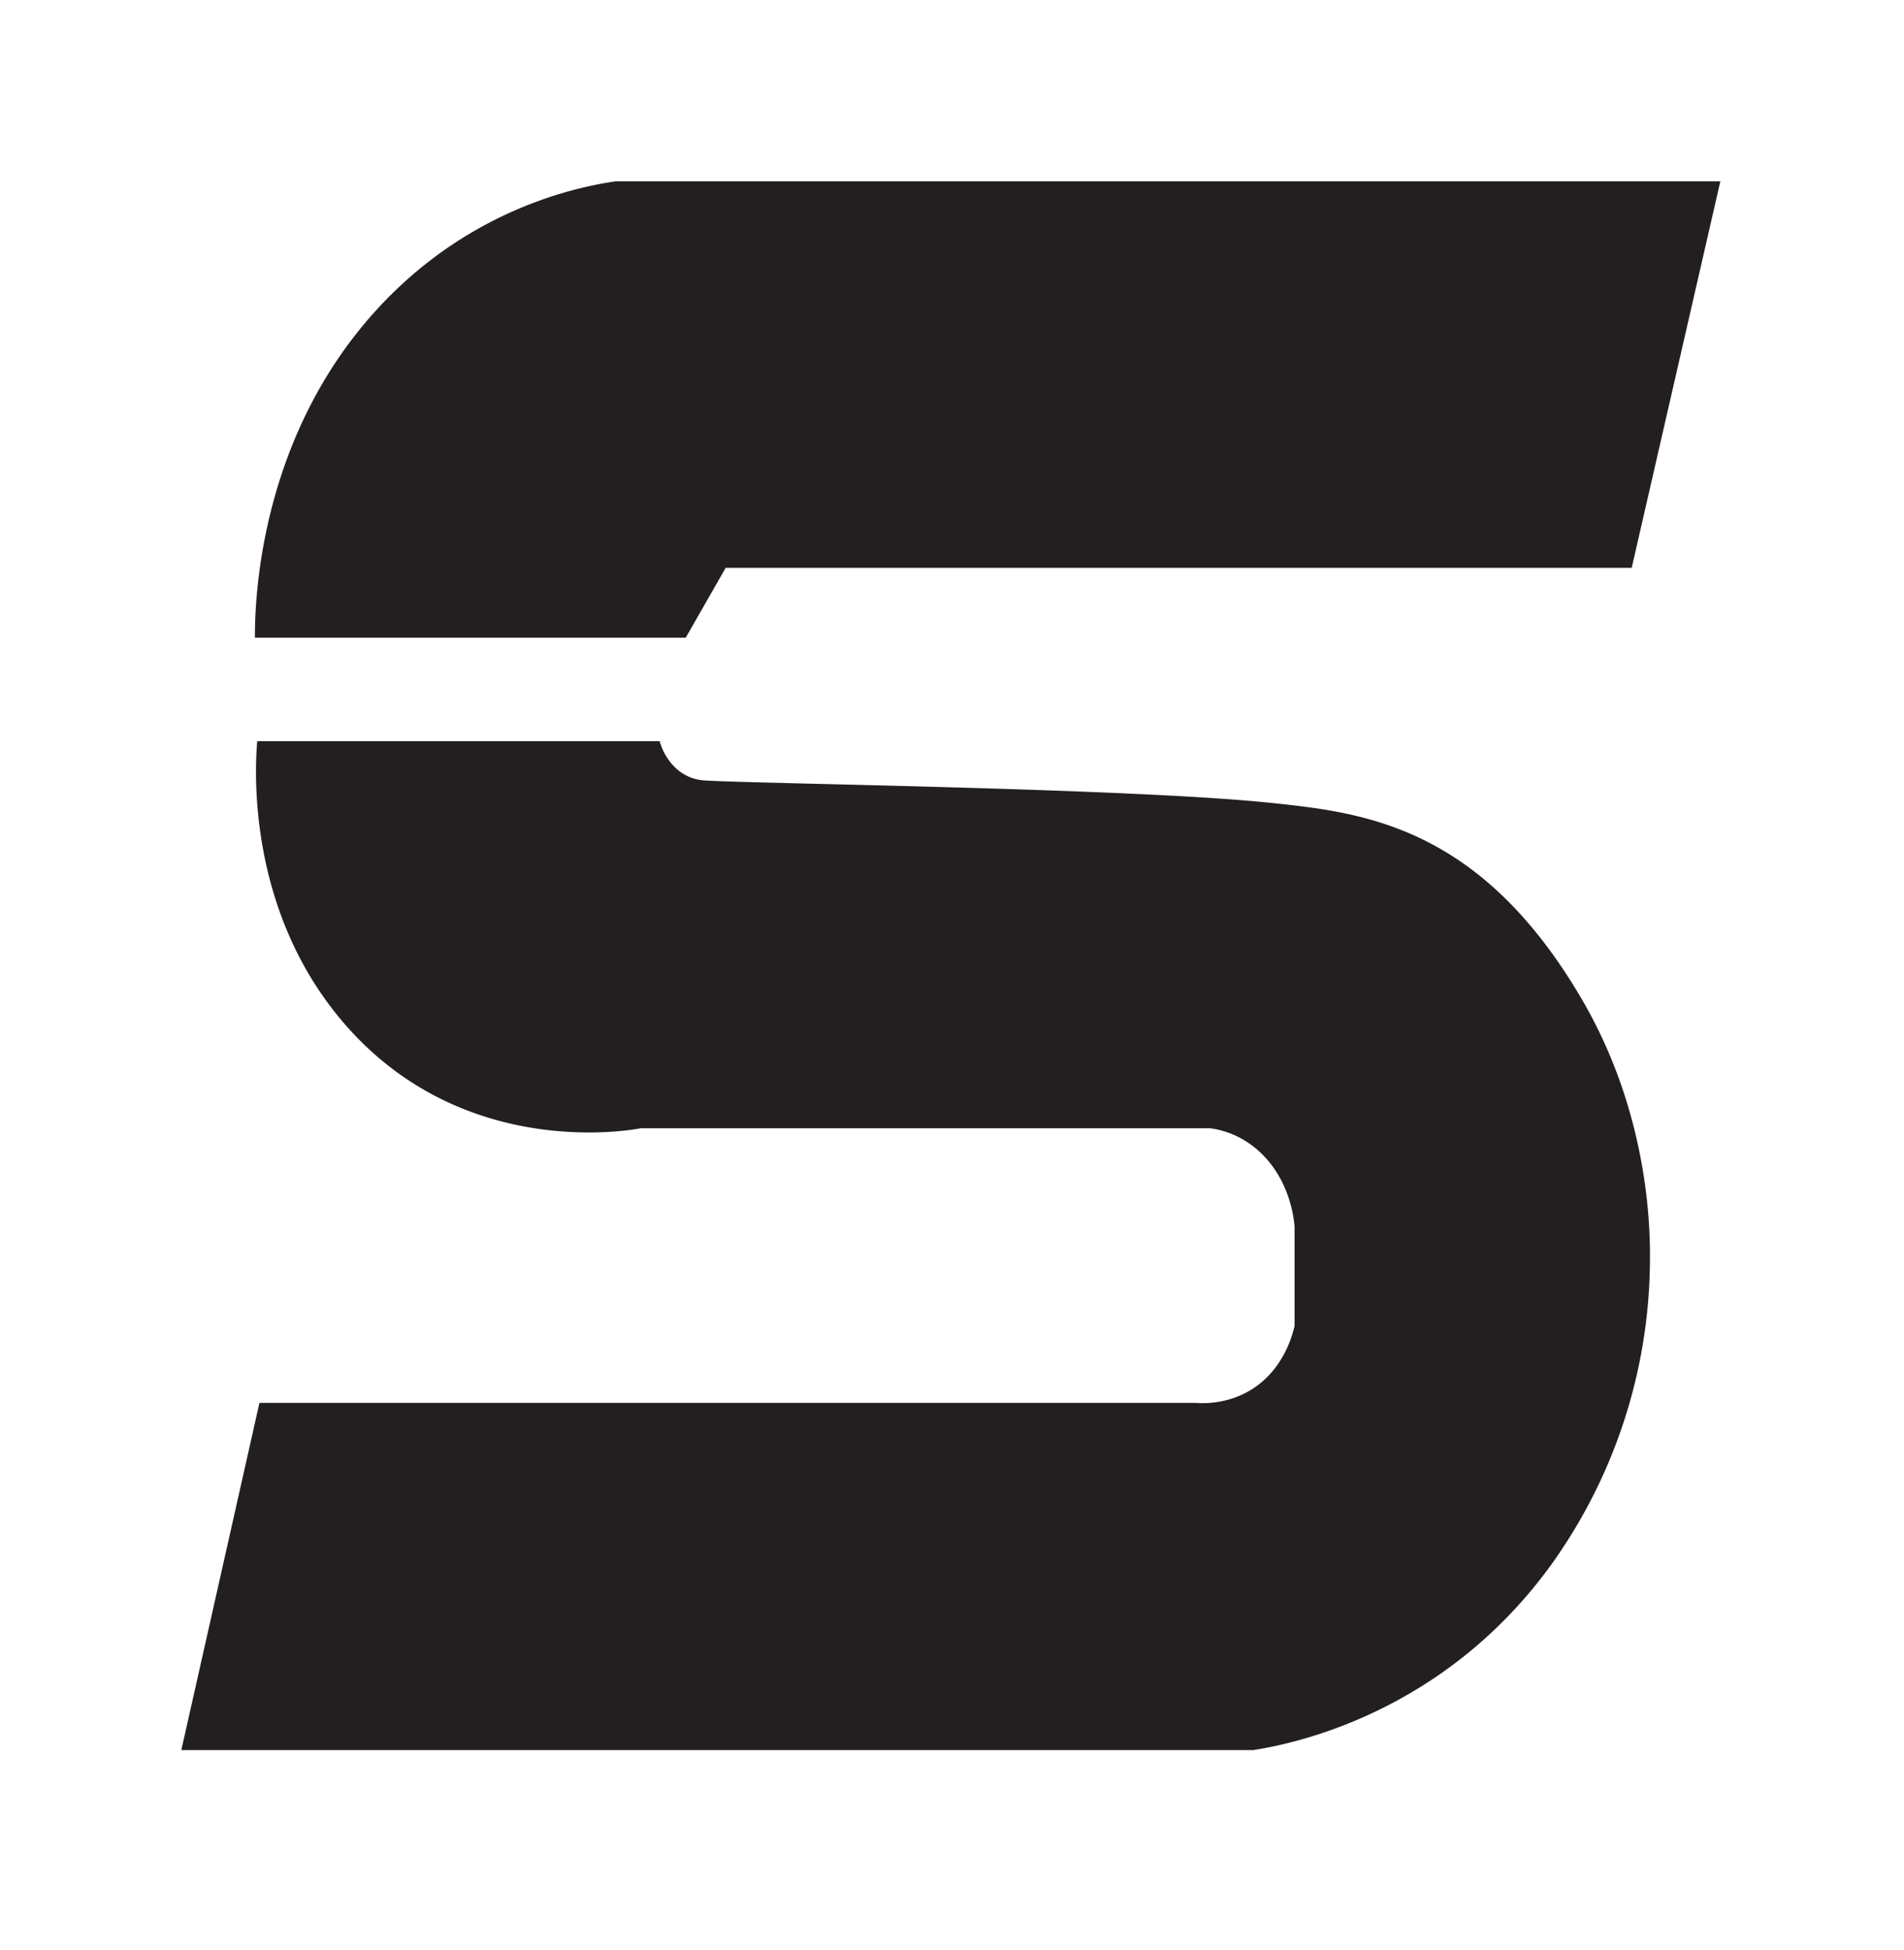
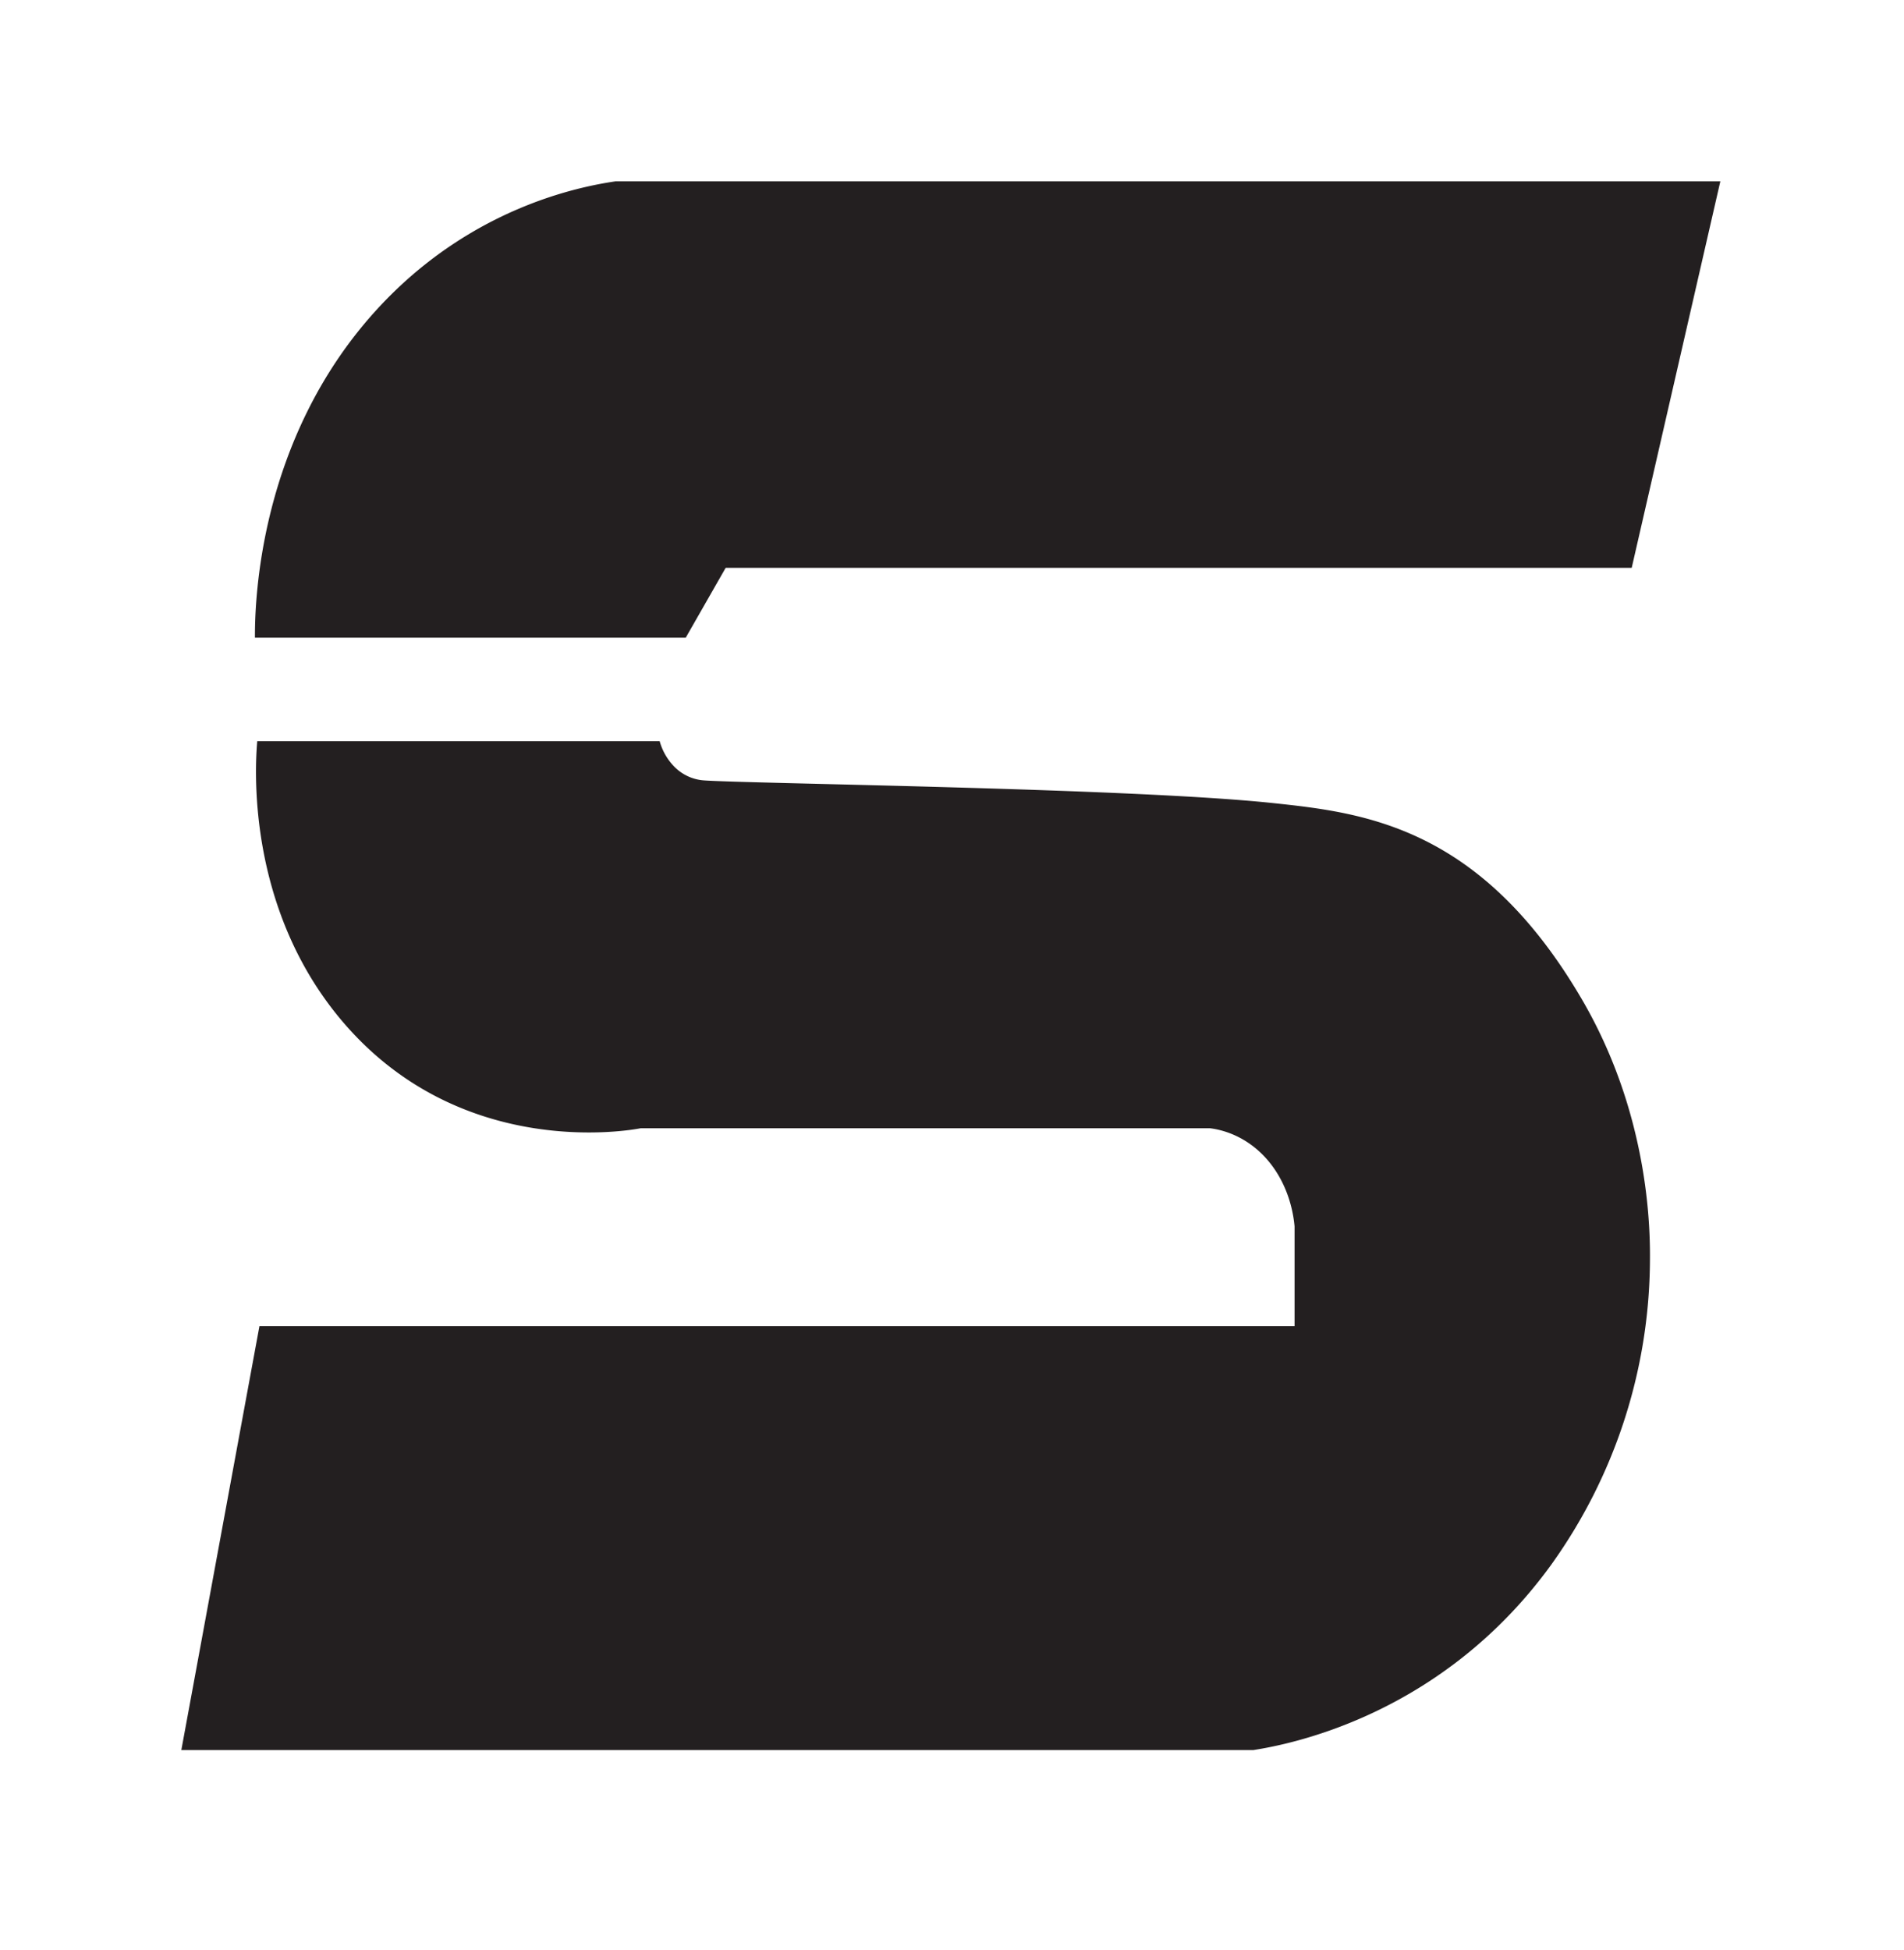
<svg xmlns="http://www.w3.org/2000/svg" width="84" height="86" fill="none">
-   <path fill="#231F20" d="M8 77.196h47.302c1.572-.248 8.301-1.507 13.132-8.172A23.217 23.217 0 0 0 72.79 55.79c.015-1.184.086-6.44-3.017-11.736-4.461-7.613-9.601-8.205-13.635-8.632-6.249-.66-23.179-.854-25.11-1a2.03 2.03 0 0 1-1.256-.58 2.6 2.6 0 0 1-.669-1.147H11.349c-.086.991-.537 7.333 3.782 12.388 5.189 6.074 12.567 4.795 13.13 4.686h25.125c.332.04 1.613.242 2.636 1.522.892 1.116 1.053 2.382 1.091 2.804v4.4c-.114.478-.366 1.255-.948 1.961-1.295 1.572-3.123 1.451-3.417 1.426H11.446L8 77.196Zm3.246-49.065h19.006l1.763-3.083h39.972L75.897 8H27.15c-1.63.24-6.452 1.187-10.543 5.673-5.246 5.752-5.365 13.014-5.36 14.458Z" />
+   <path fill="#231F20" d="M8 77.196h47.302c1.572-.248 8.301-1.507 13.132-8.172A23.217 23.217 0 0 0 72.79 55.79c.015-1.184.086-6.44-3.017-11.736-4.461-7.613-9.601-8.205-13.635-8.632-6.249-.66-23.179-.854-25.11-1a2.03 2.03 0 0 1-1.256-.58 2.6 2.6 0 0 1-.669-1.147H11.349c-.086.991-.537 7.333 3.782 12.388 5.189 6.074 12.567 4.795 13.13 4.686h25.125c.332.04 1.613.242 2.636 1.522.892 1.116 1.053 2.382 1.091 2.804v4.4H11.446L8 77.196Zm3.246-49.065h19.006l1.763-3.083h39.972L75.897 8H27.15c-1.63.24-6.452 1.187-10.543 5.673-5.246 5.752-5.365 13.014-5.36 14.458Z" />
</svg>